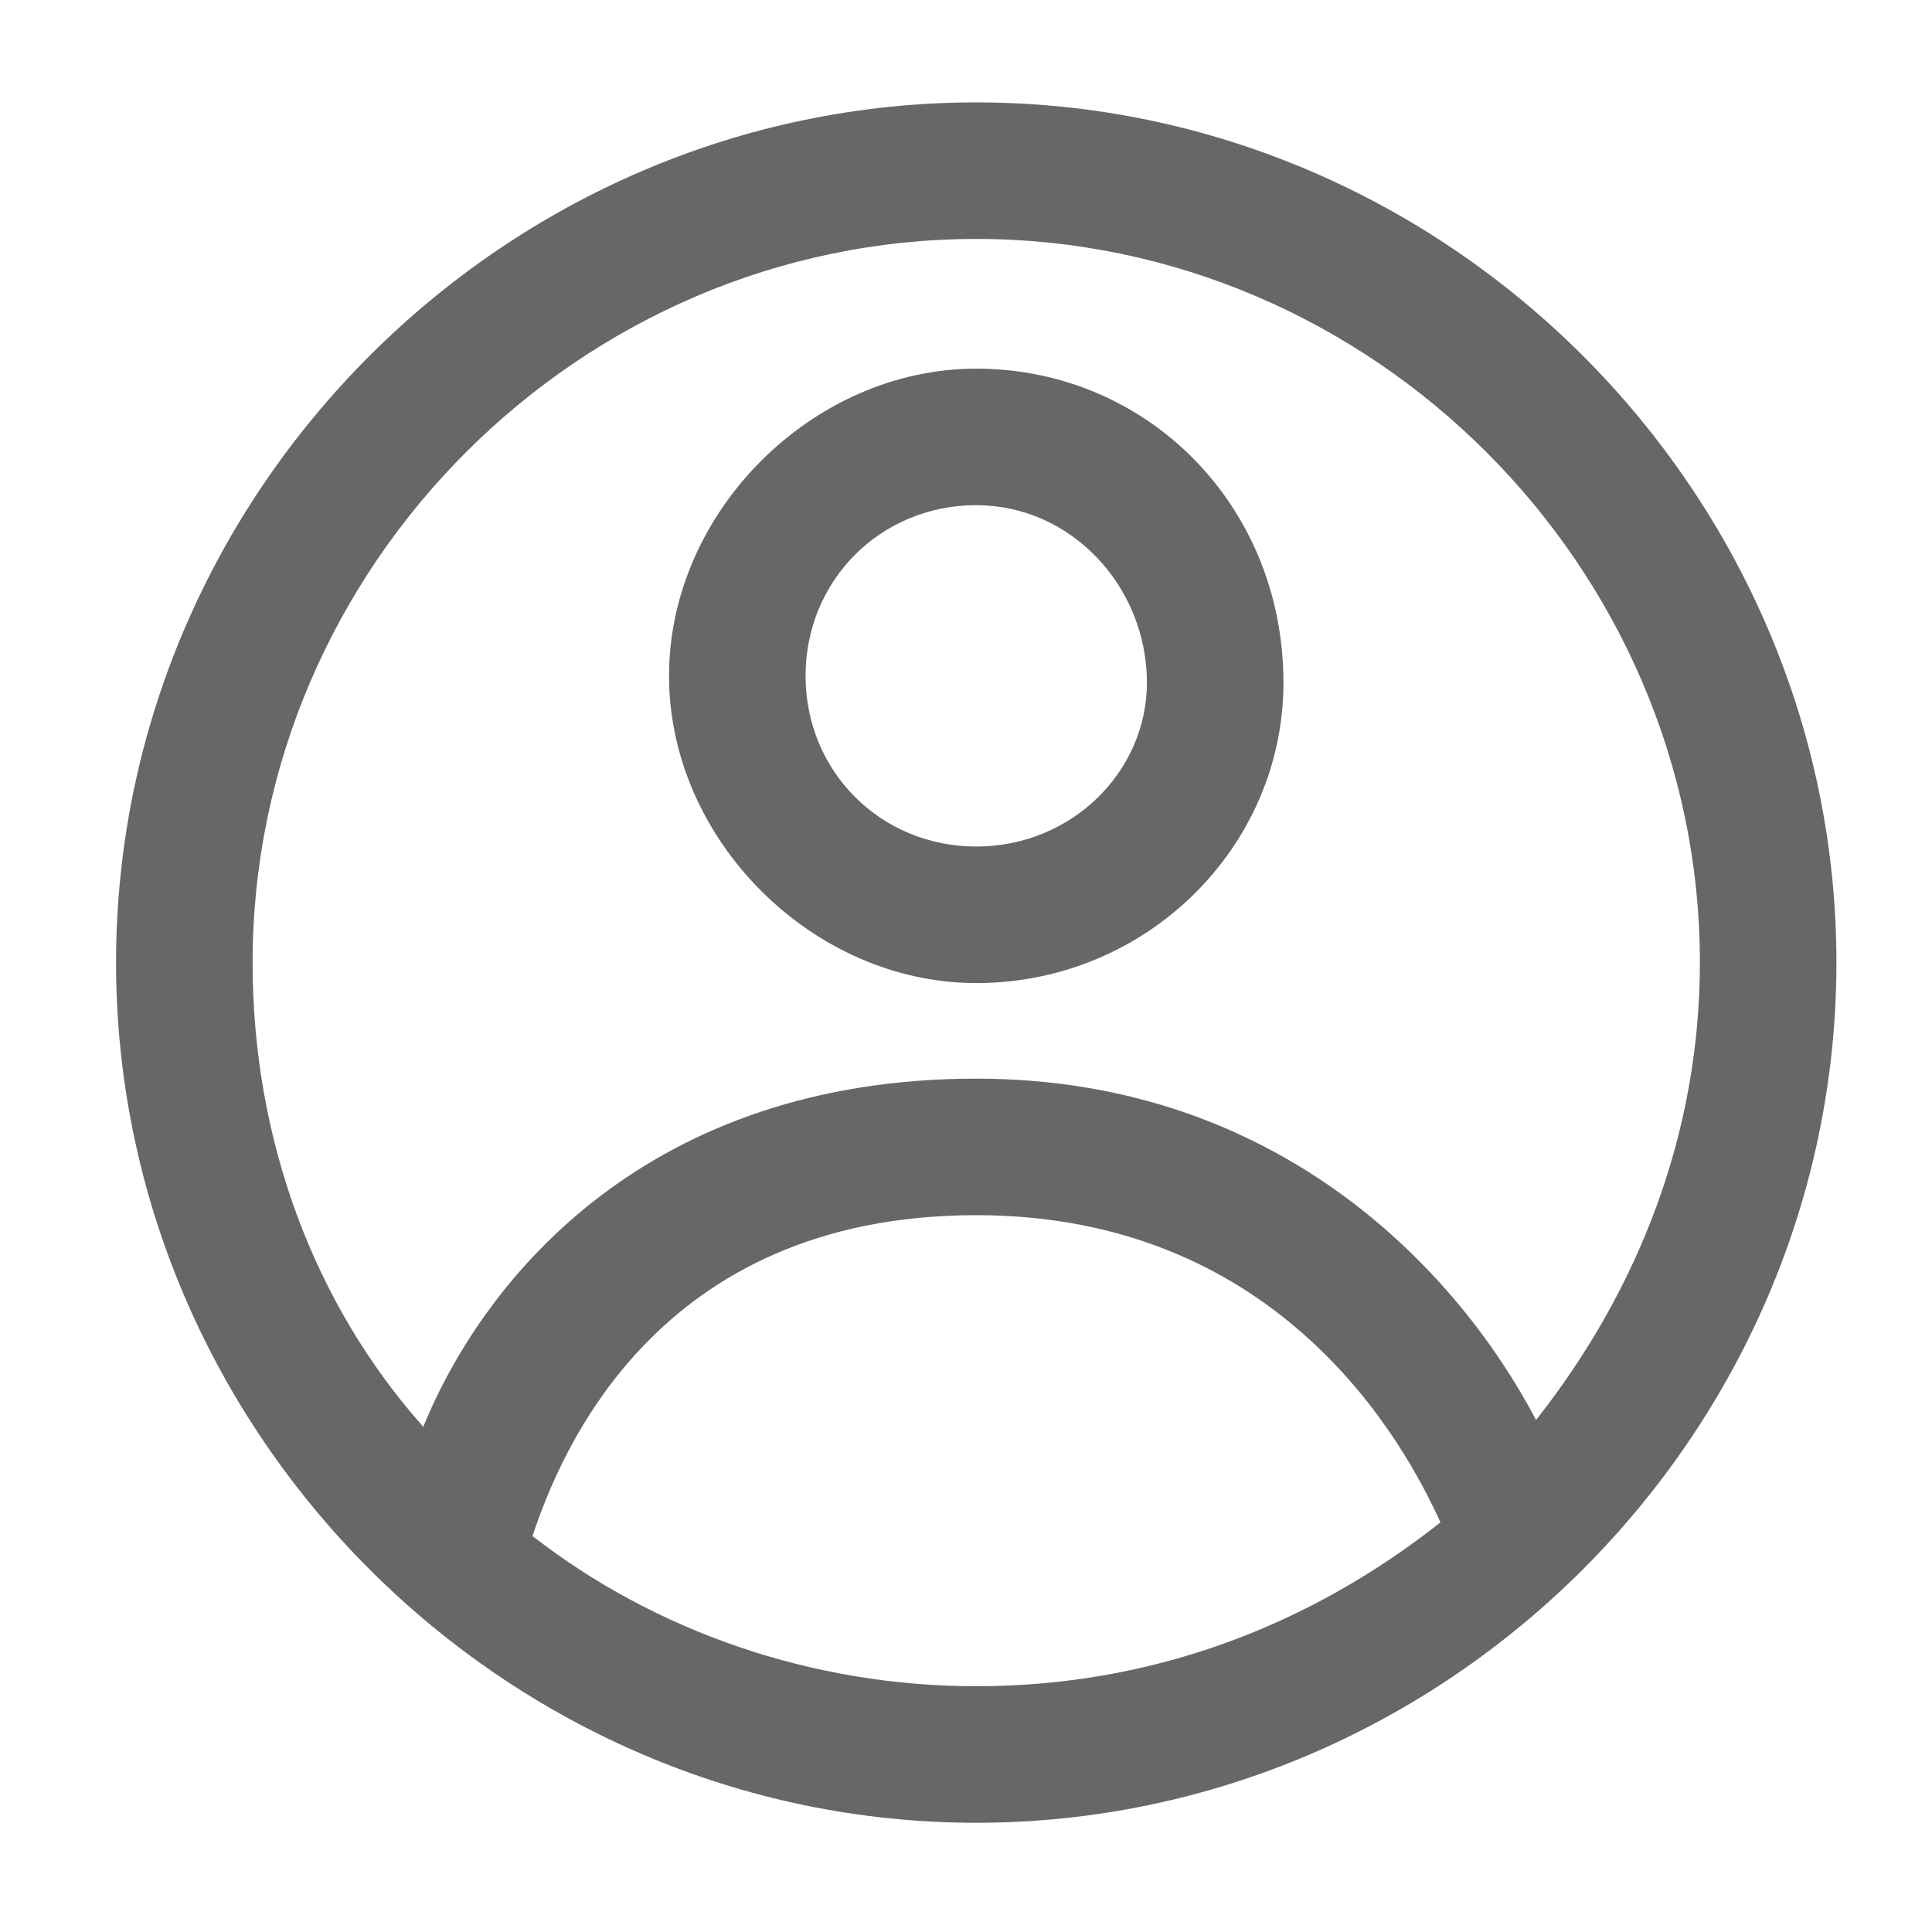
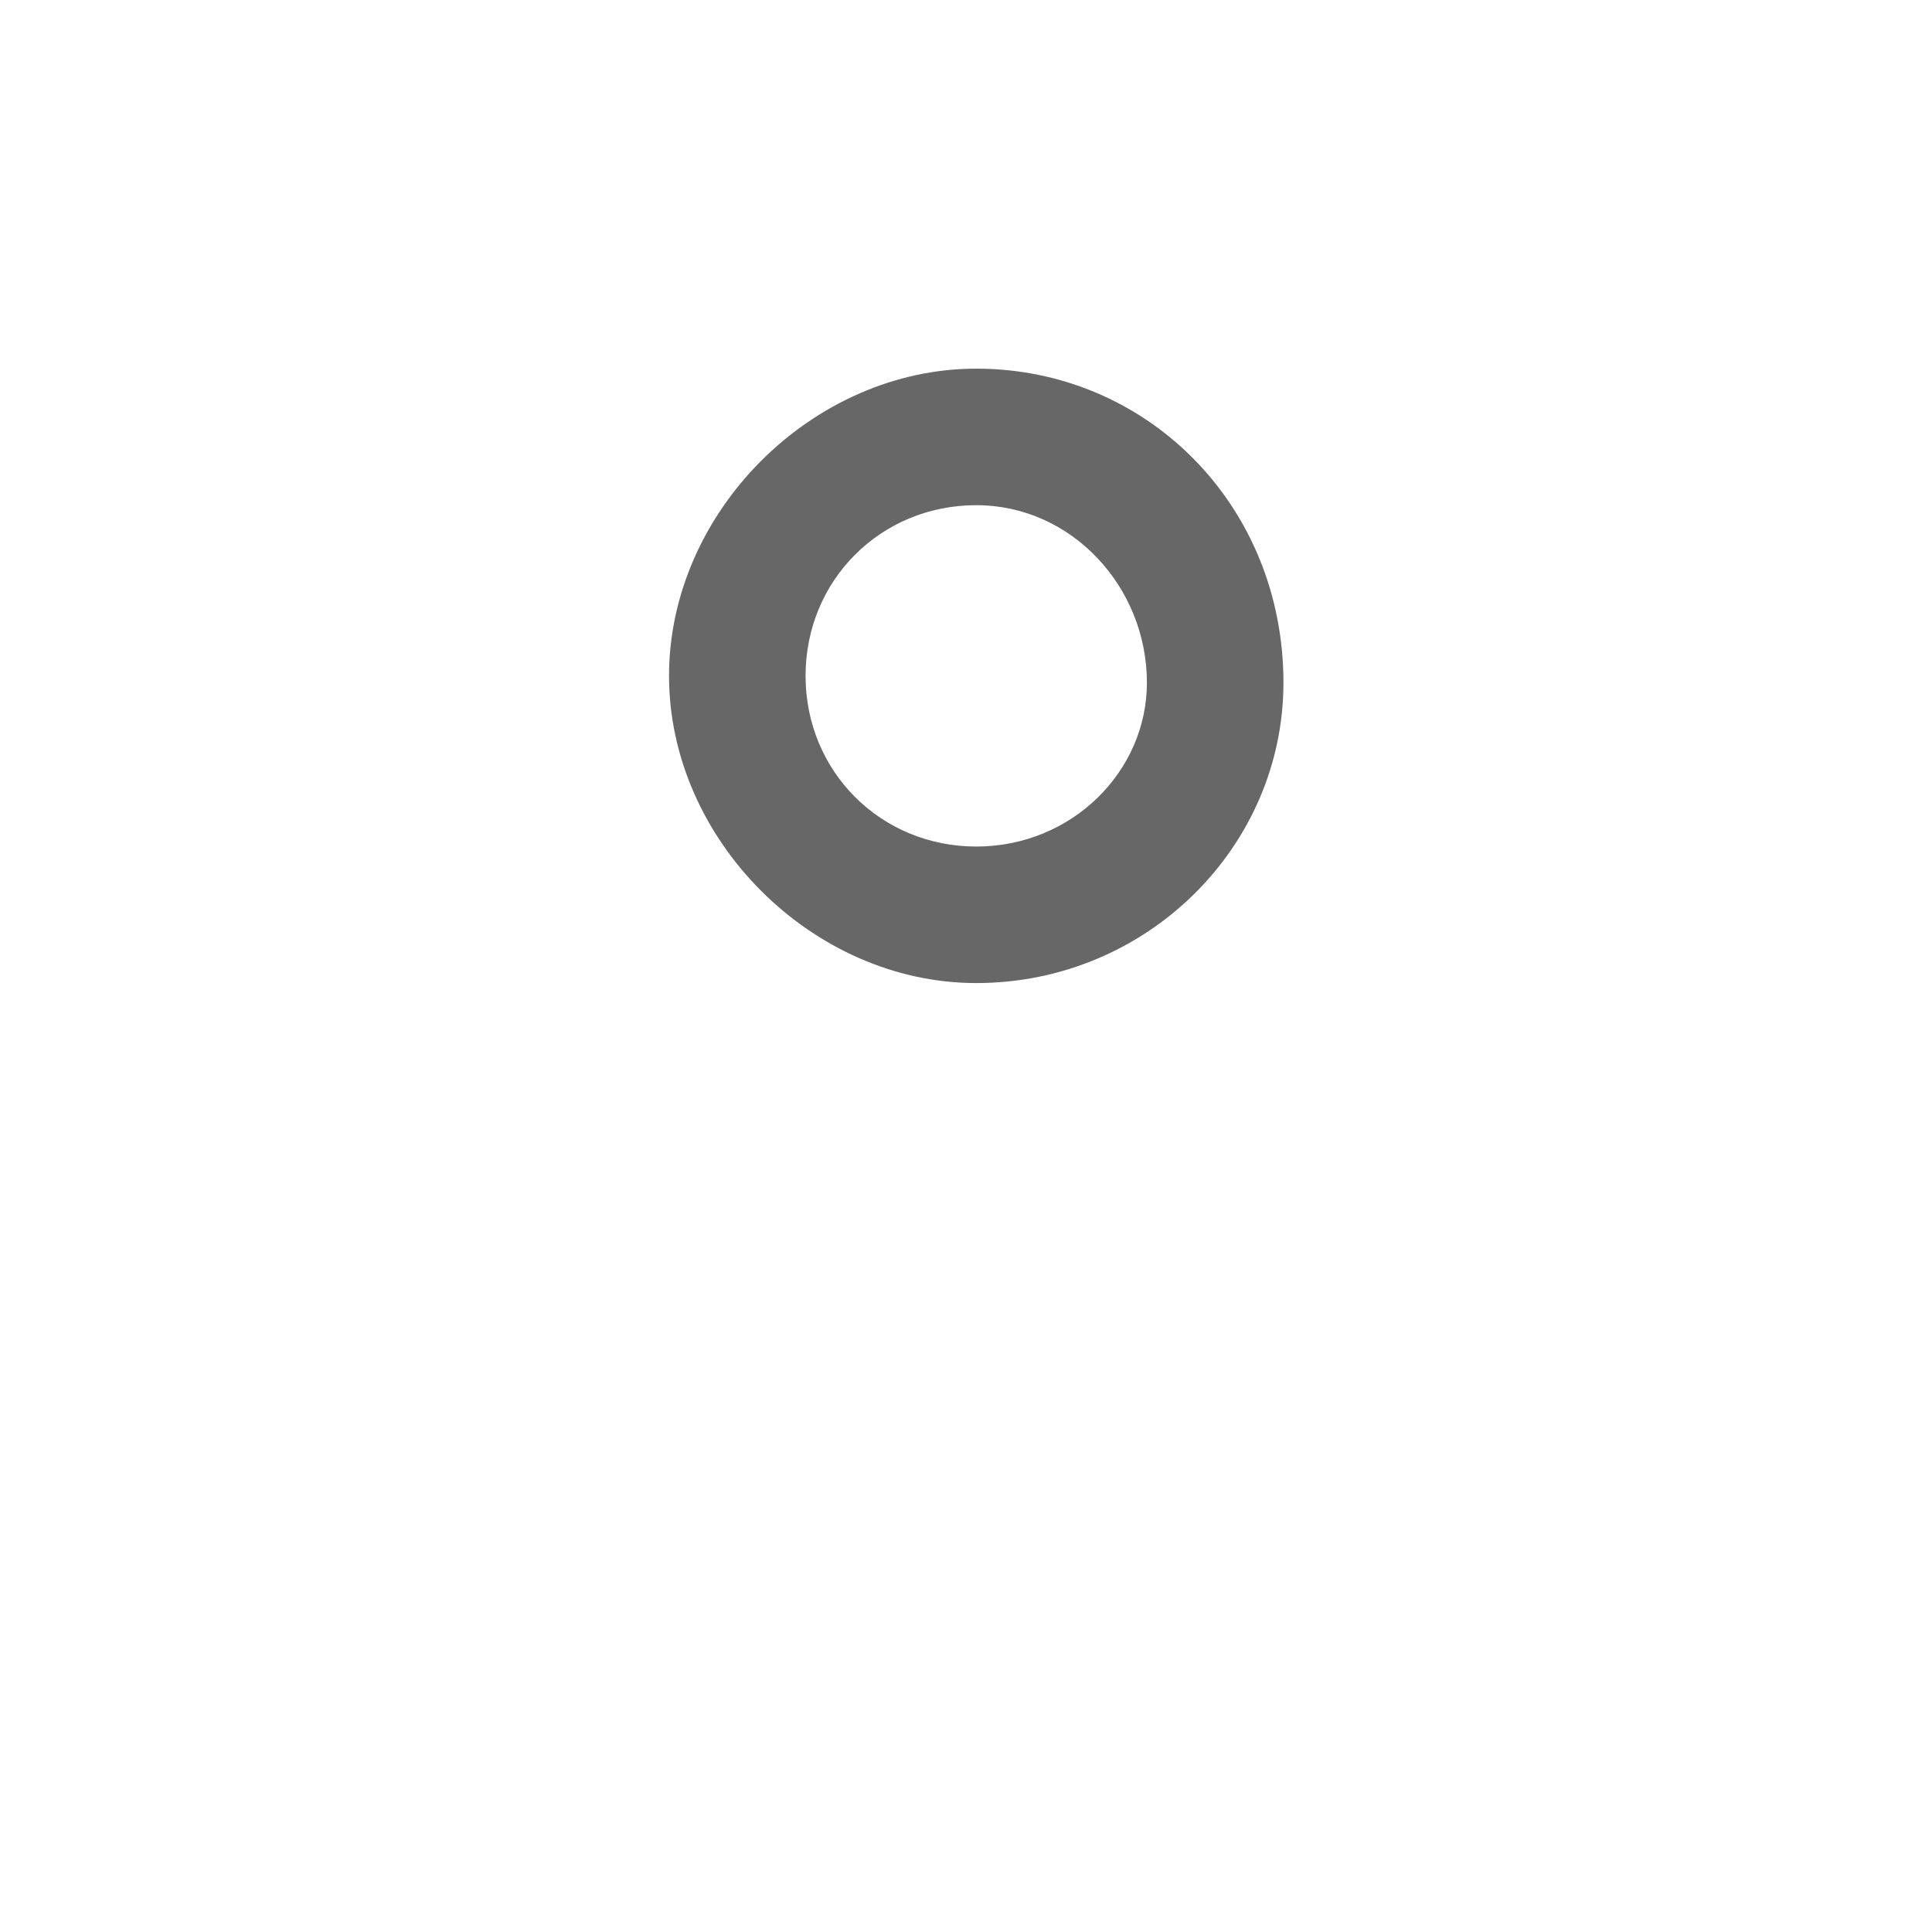
<svg xmlns="http://www.w3.org/2000/svg" version="1.1" id="Layer_1" x="0" y="0" viewBox="0 0 28.3 28.3" style="enable-background:new 0 0 28.3 28.3" xml:space="preserve">
  <style>.st0{fill:#666766}</style>
-   <path class="st0" d="M14.3 1.5C7.4 1.5 1.7 7.2 1.7 14.1s5.7 12.6 12.6 12.6c6.9 0 12.6-5.7 12.6-12.6S21.2 1.5 14.3 1.5zm0 23.2c-2.4 0-4.7-.8-6.5-2.2.4-1.2 1.8-4.7 6.5-4.7 4.5 0 6.3 3.4 6.8 4.5-1.9 1.5-4.2 2.4-6.8 2.4zm8.2-3.9c-1.1-2.1-3.7-5-8.2-5-4.8 0-7.2 2.9-8.1 5.1-1.6-1.8-2.5-4.2-2.5-6.8 0-5.8 4.8-10.6 10.6-10.6s10.6 4.8 10.6 10.6c0 2.5-.9 4.8-2.4 6.7z" />
  <path class="st0" d="M14.3 5.4c-2.4 0-4.5 2.1-4.5 4.5s2.1 4.5 4.5 4.5c2.5 0 4.5-2 4.5-4.4 0-2.6-2-4.6-4.5-4.6zm0 7c-1.4 0-2.5-1.1-2.5-2.5s1.1-2.5 2.5-2.5 2.5 1.2 2.5 2.6c0 1.3-1.1 2.4-2.5 2.4z" />
</svg>